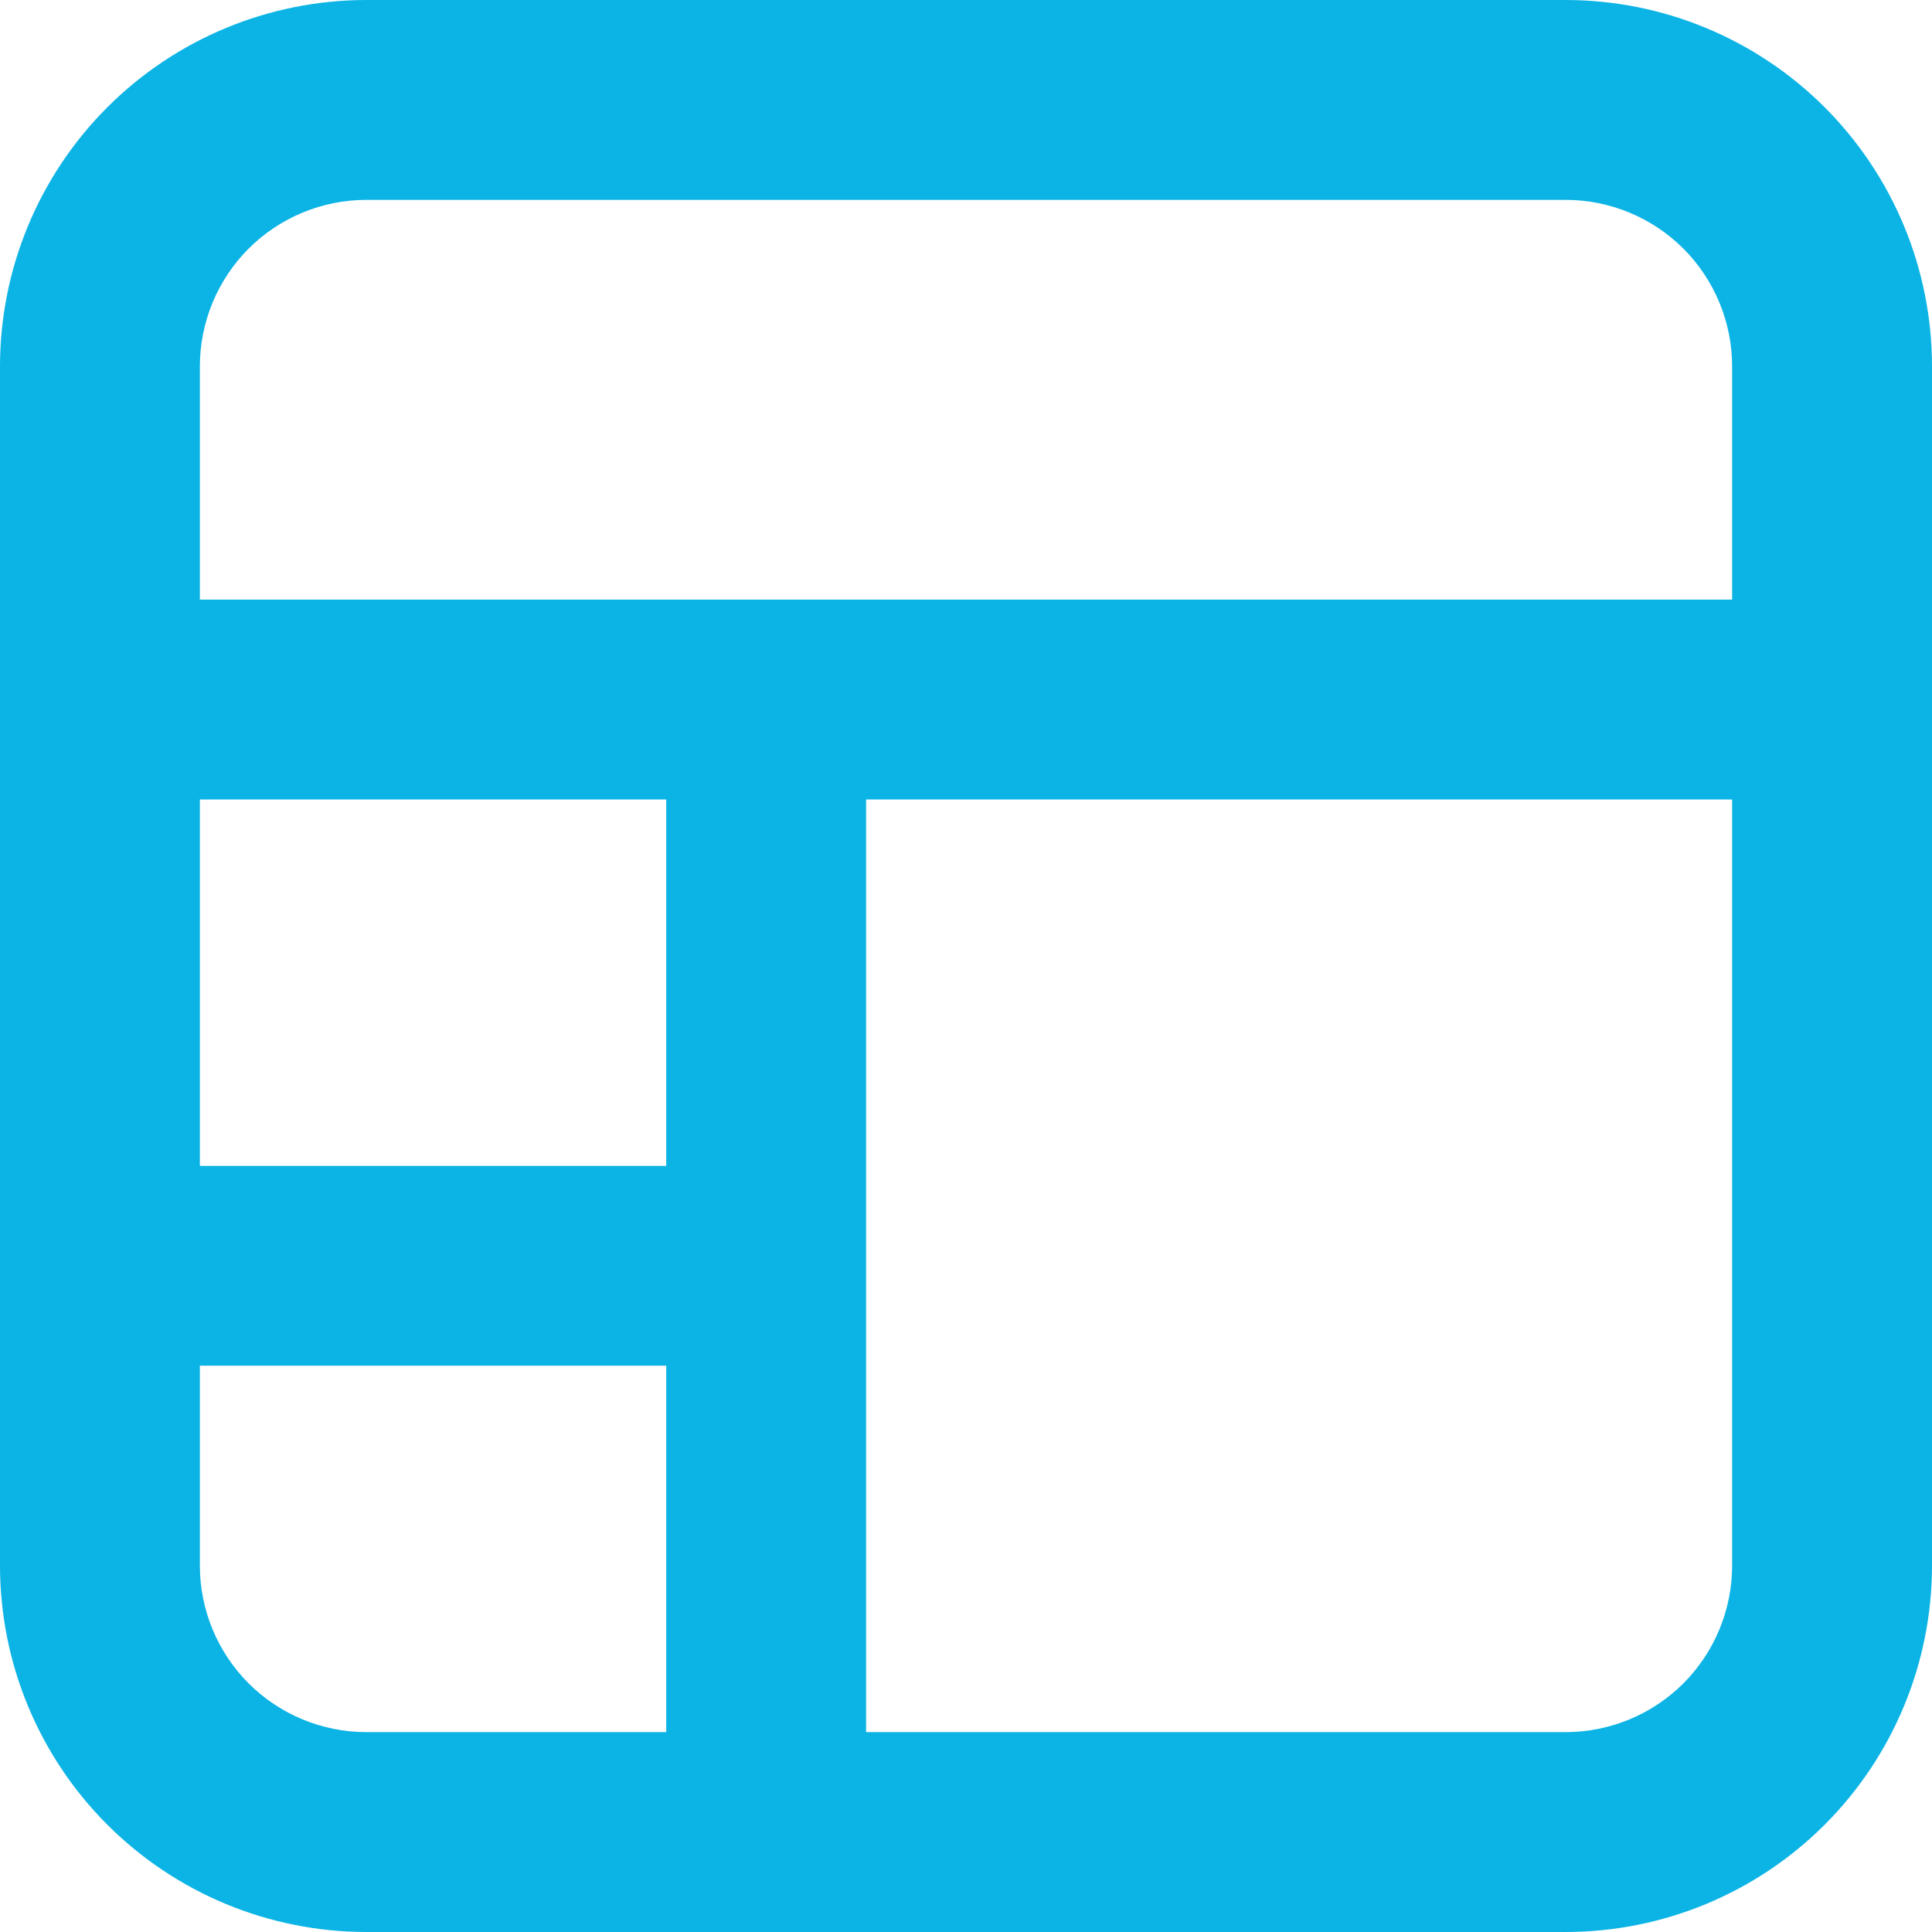
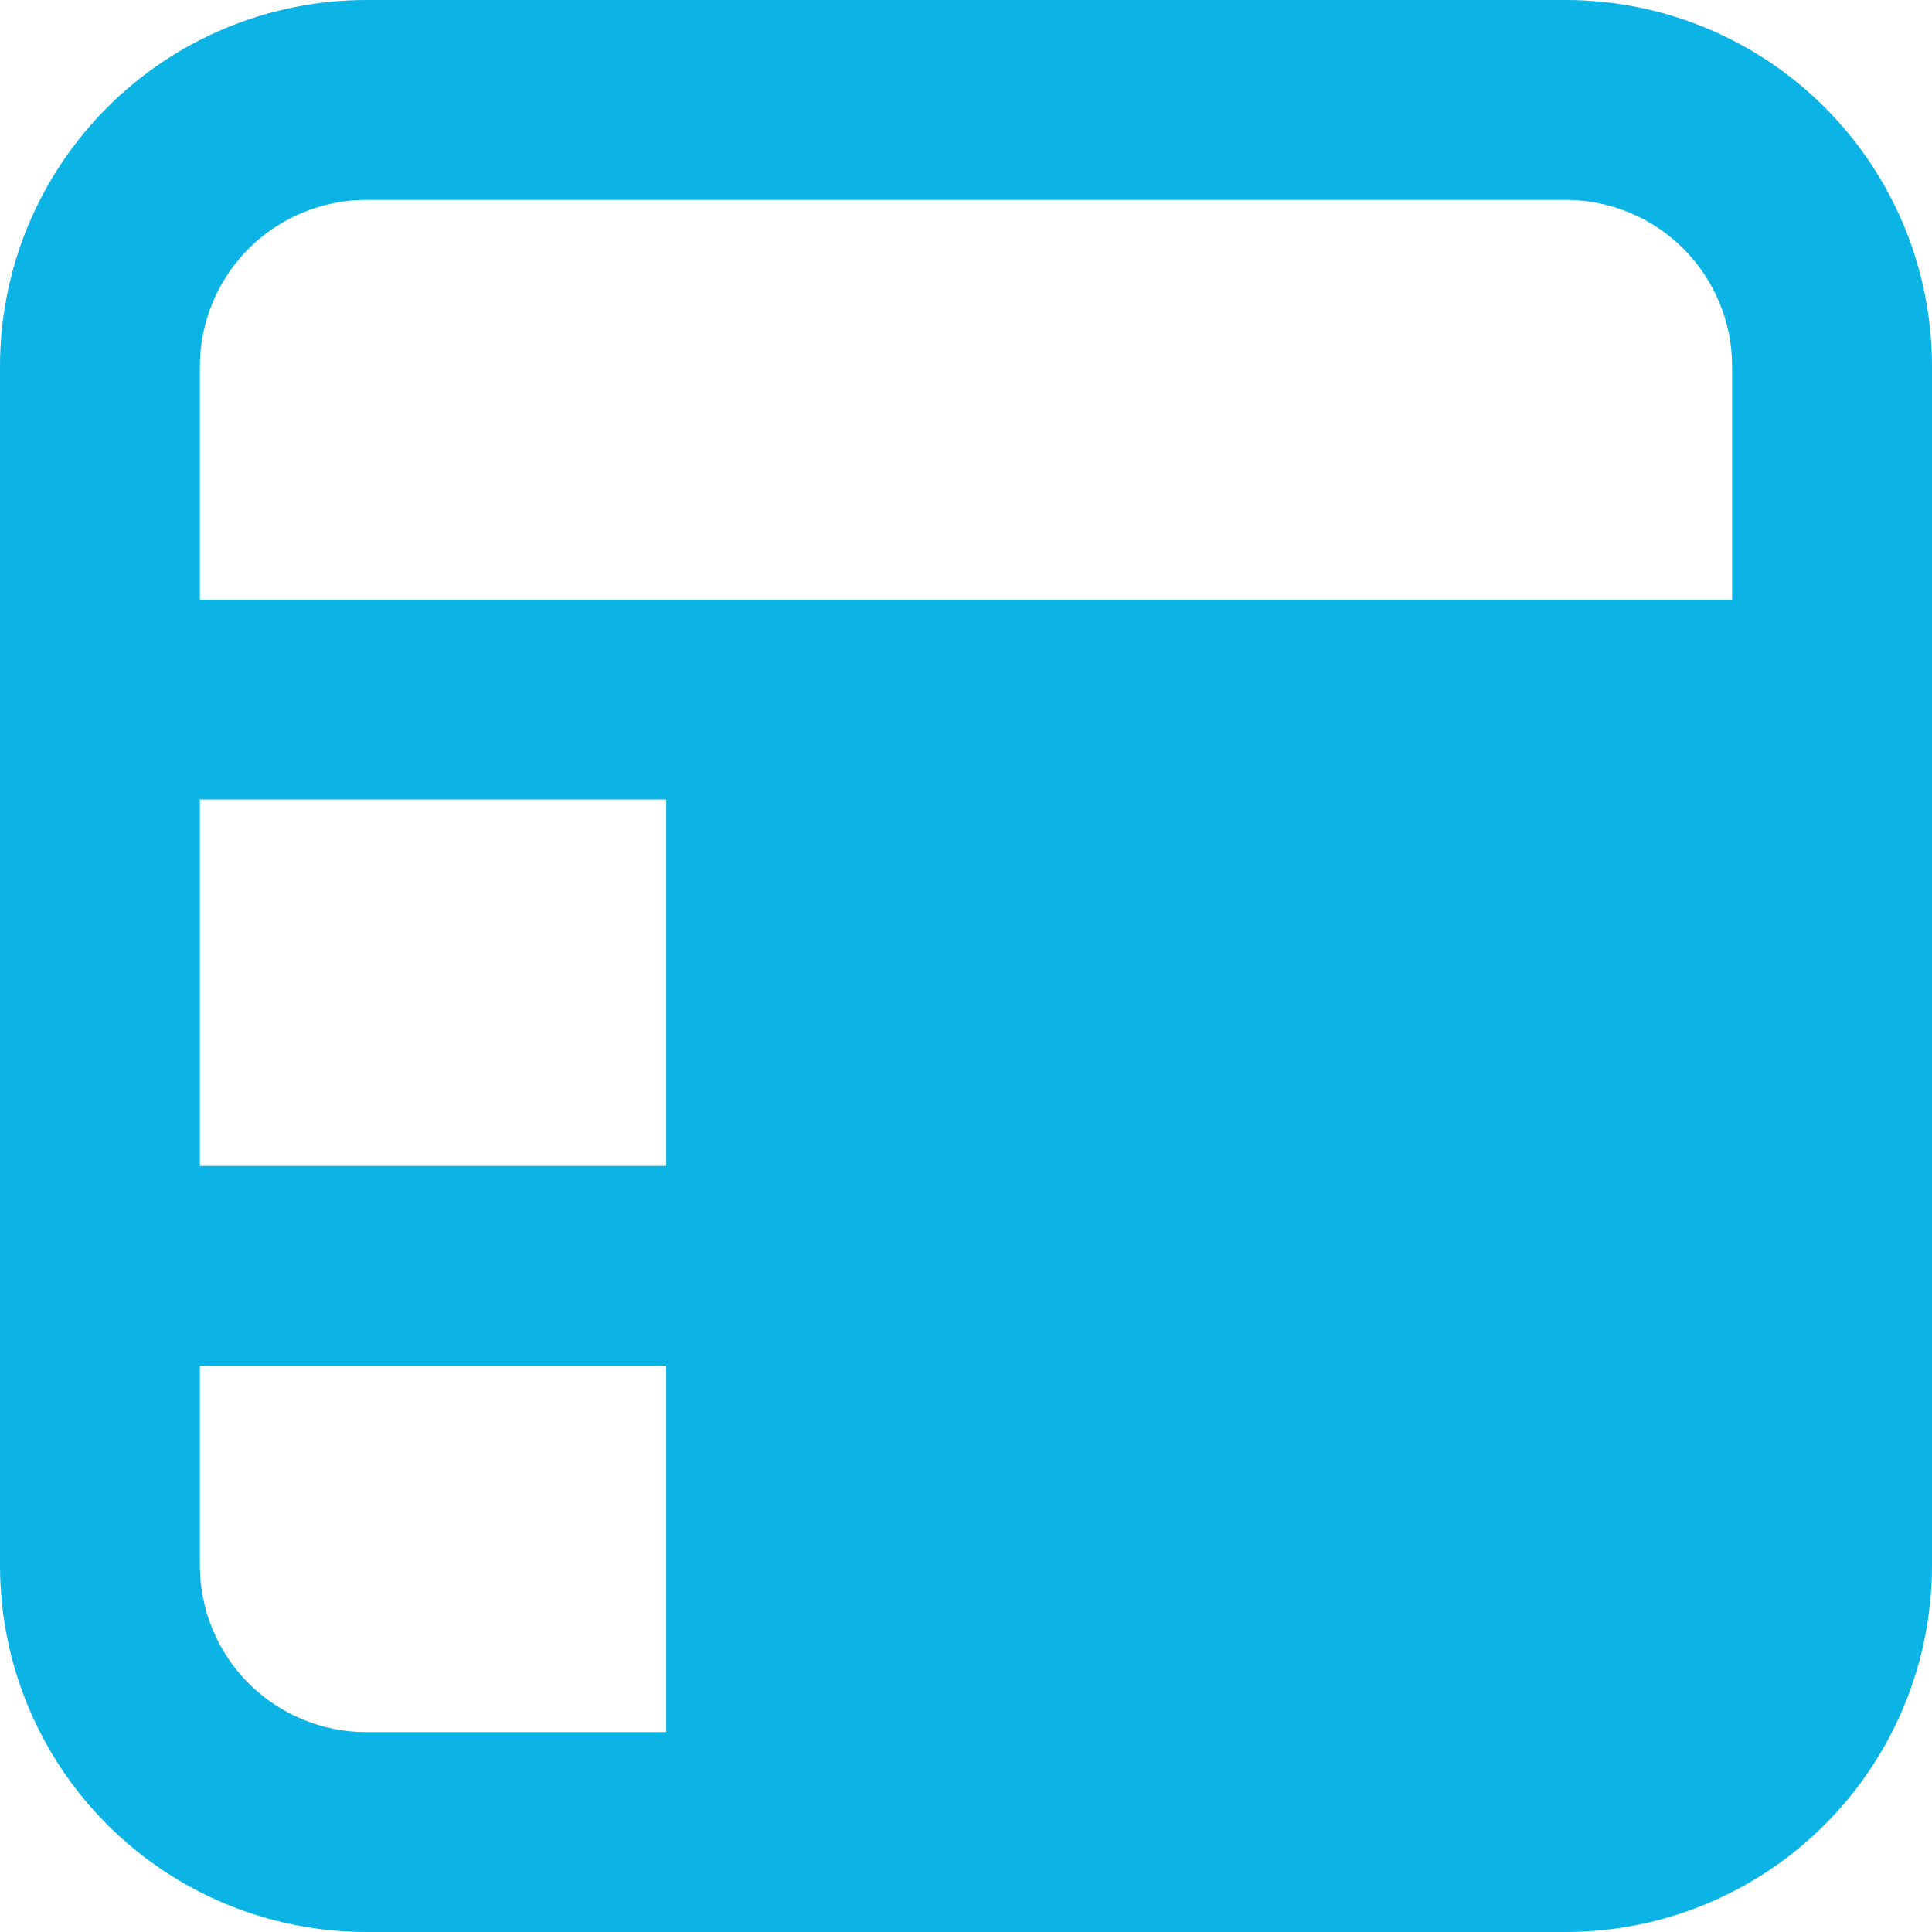
<svg xmlns="http://www.w3.org/2000/svg" width="35" height="35" viewBox="0 0 35 35" fill="none">
-   <path d="M35 28.362V6.638C35 4.877 34.301 3.189 33.056 1.944C31.811 0.699 30.123 0 28.362 0H6.638C4.877 0 3.189 0.699 1.944 1.944C0.699 3.189 0 4.877 0 6.638V28.362C0 30.123 0.699 31.811 1.944 33.056C3.189 34.301 4.877 35 6.638 35H28.362C30.123 35 31.811 34.301 33.056 33.056C34.301 31.811 35 30.123 35 28.362ZM6.638 3.621H28.362C29.162 3.621 29.93 3.939 30.496 4.504C31.061 5.07 31.379 5.838 31.379 6.638V10.862H3.621V6.638C3.621 5.838 3.939 5.07 4.504 4.504C5.07 3.939 5.838 3.621 6.638 3.621ZM12.069 21.121H3.621V14.483H12.069V21.121ZM3.621 28.362V24.741H12.069V31.379H6.638C5.838 31.379 5.07 31.061 4.504 30.496C3.939 29.93 3.621 29.162 3.621 28.362ZM28.362 31.379H15.69V14.483H31.379V28.362C31.379 29.162 31.061 29.93 30.496 30.496C29.93 31.061 29.162 31.379 28.362 31.379Z" fill="#0CB4E5" />
+   <path d="M35 28.362V6.638C35 4.877 34.301 3.189 33.056 1.944C31.811 0.699 30.123 0 28.362 0H6.638C4.877 0 3.189 0.699 1.944 1.944C0.699 3.189 0 4.877 0 6.638V28.362C0 30.123 0.699 31.811 1.944 33.056C3.189 34.301 4.877 35 6.638 35H28.362C30.123 35 31.811 34.301 33.056 33.056C34.301 31.811 35 30.123 35 28.362ZM6.638 3.621H28.362C29.162 3.621 29.93 3.939 30.496 4.504C31.061 5.07 31.379 5.838 31.379 6.638V10.862H3.621V6.638C3.621 5.838 3.939 5.07 4.504 4.504C5.07 3.939 5.838 3.621 6.638 3.621ZM12.069 21.121H3.621V14.483H12.069V21.121ZM3.621 28.362V24.741H12.069V31.379H6.638C5.838 31.379 5.07 31.061 4.504 30.496C3.939 29.93 3.621 29.162 3.621 28.362ZM28.362 31.379H15.69H31.379V28.362C31.379 29.162 31.061 29.93 30.496 30.496C29.93 31.061 29.162 31.379 28.362 31.379Z" fill="#0CB4E5" />
</svg>